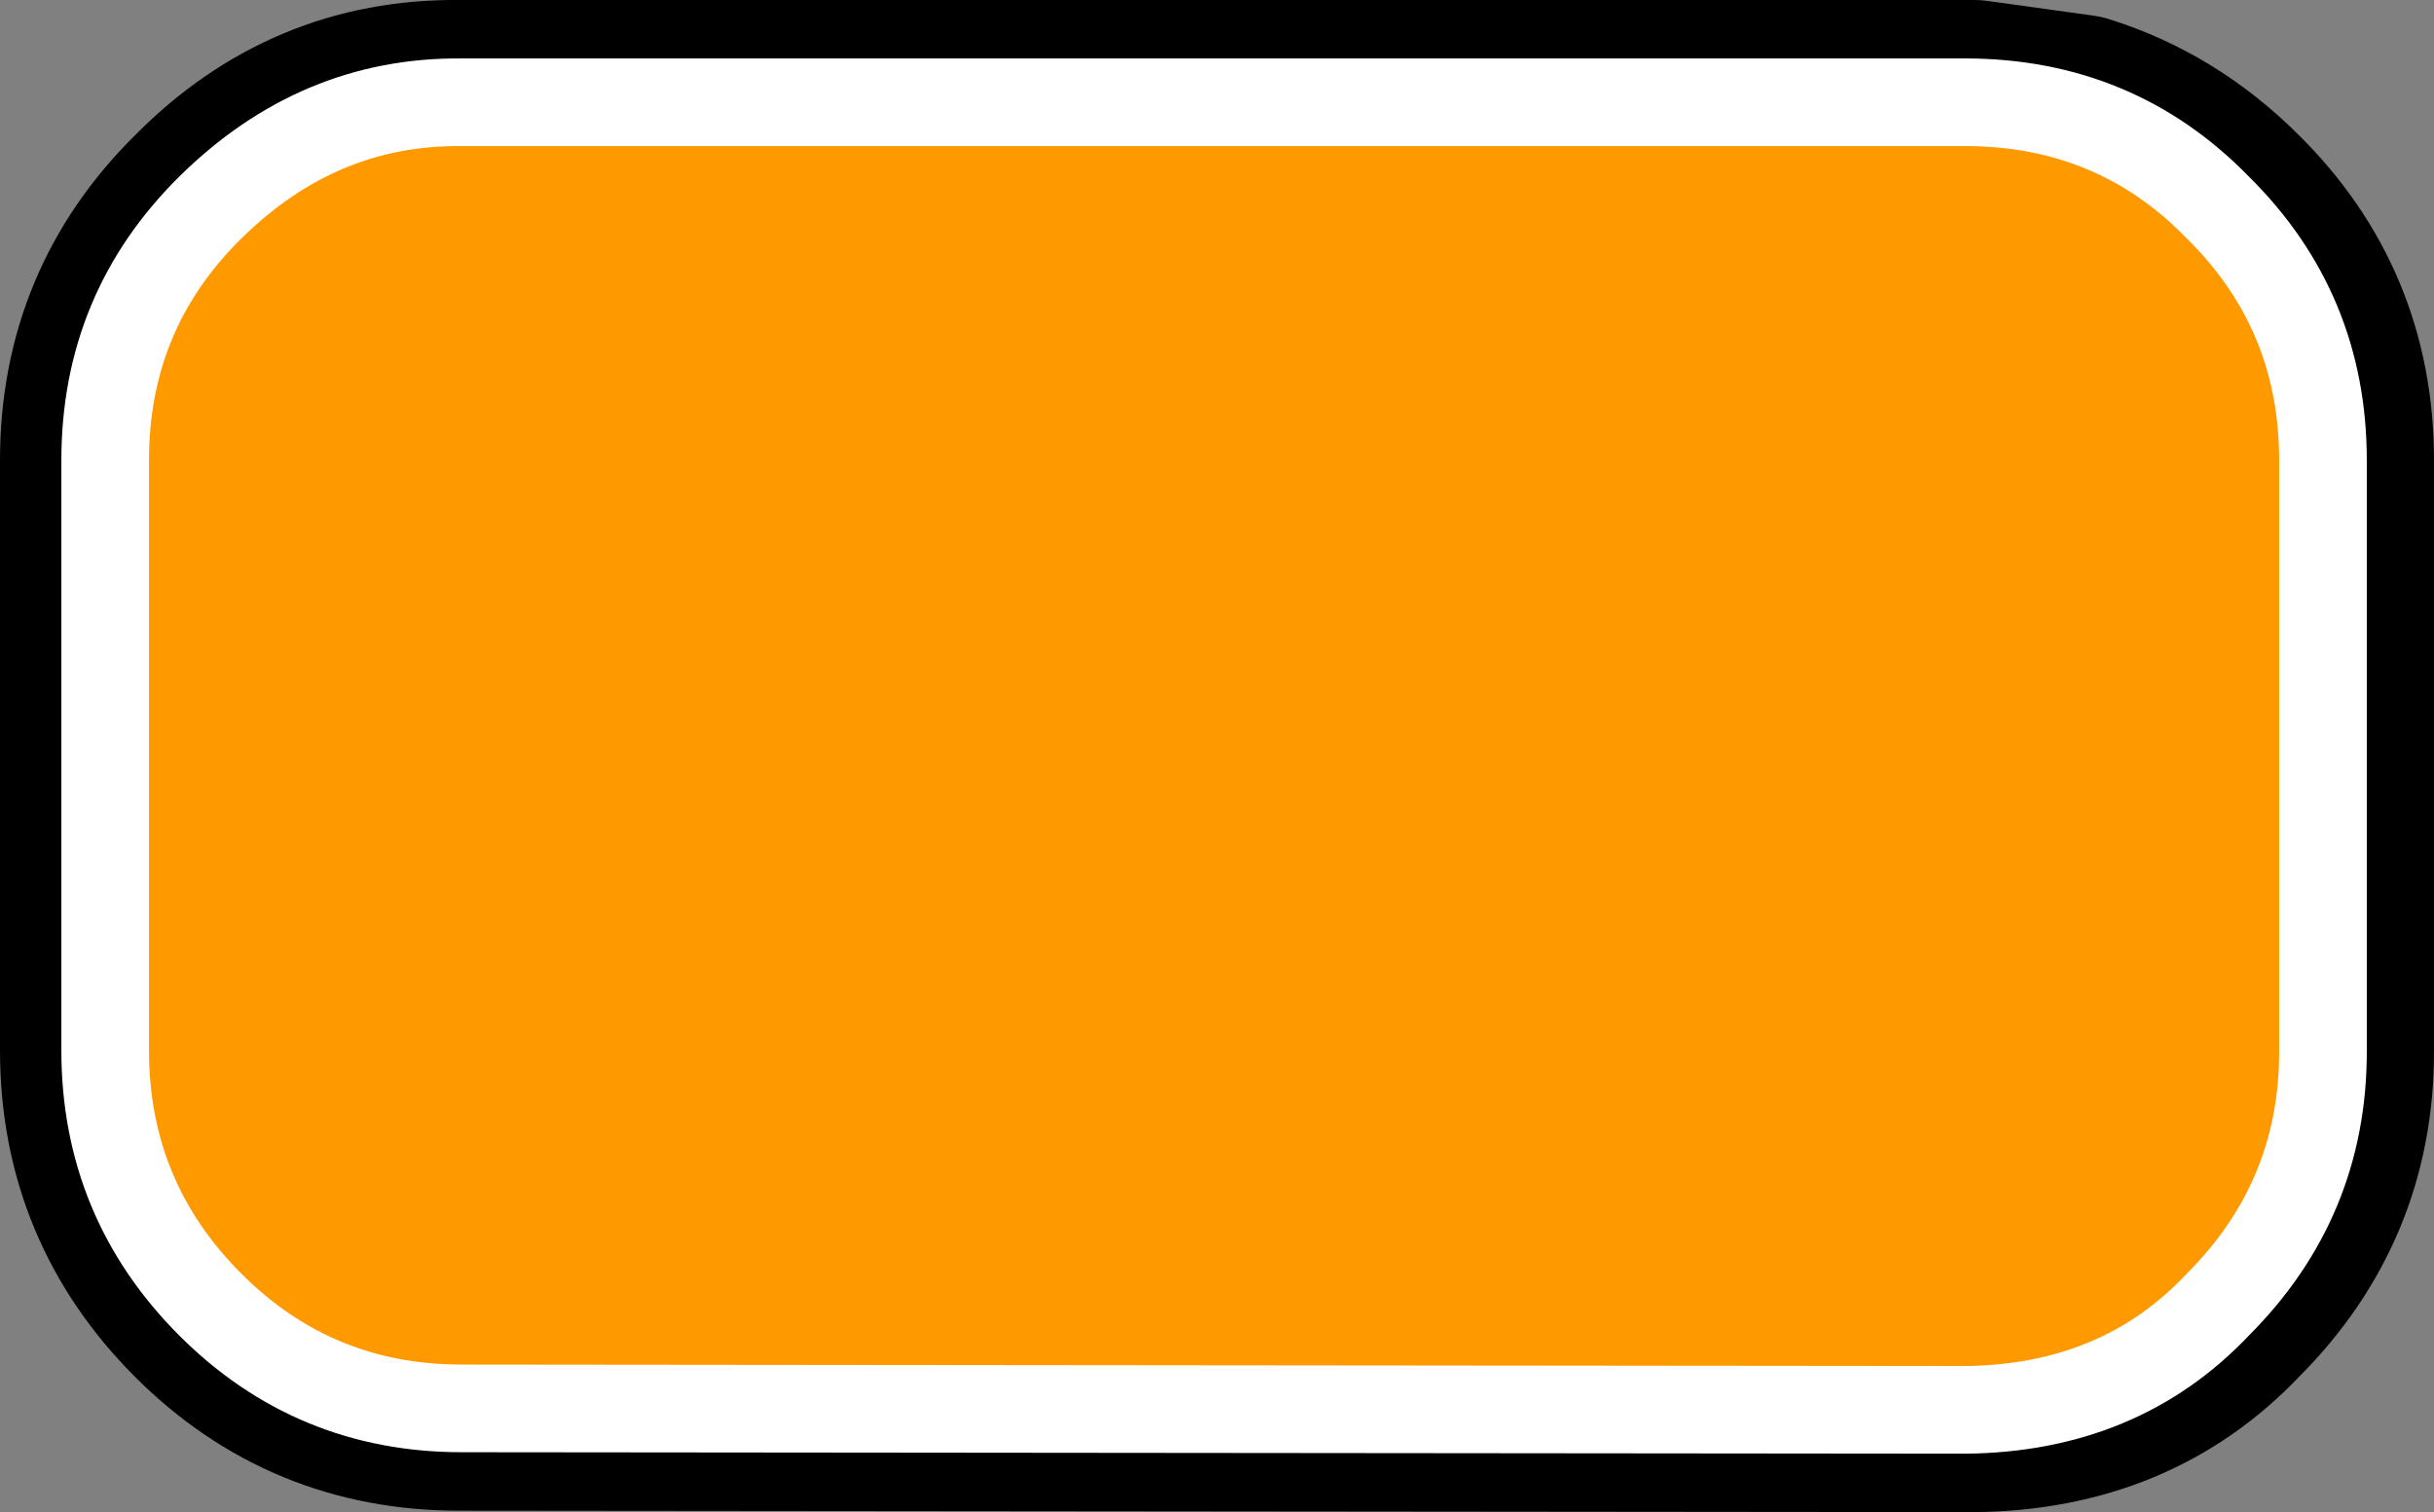
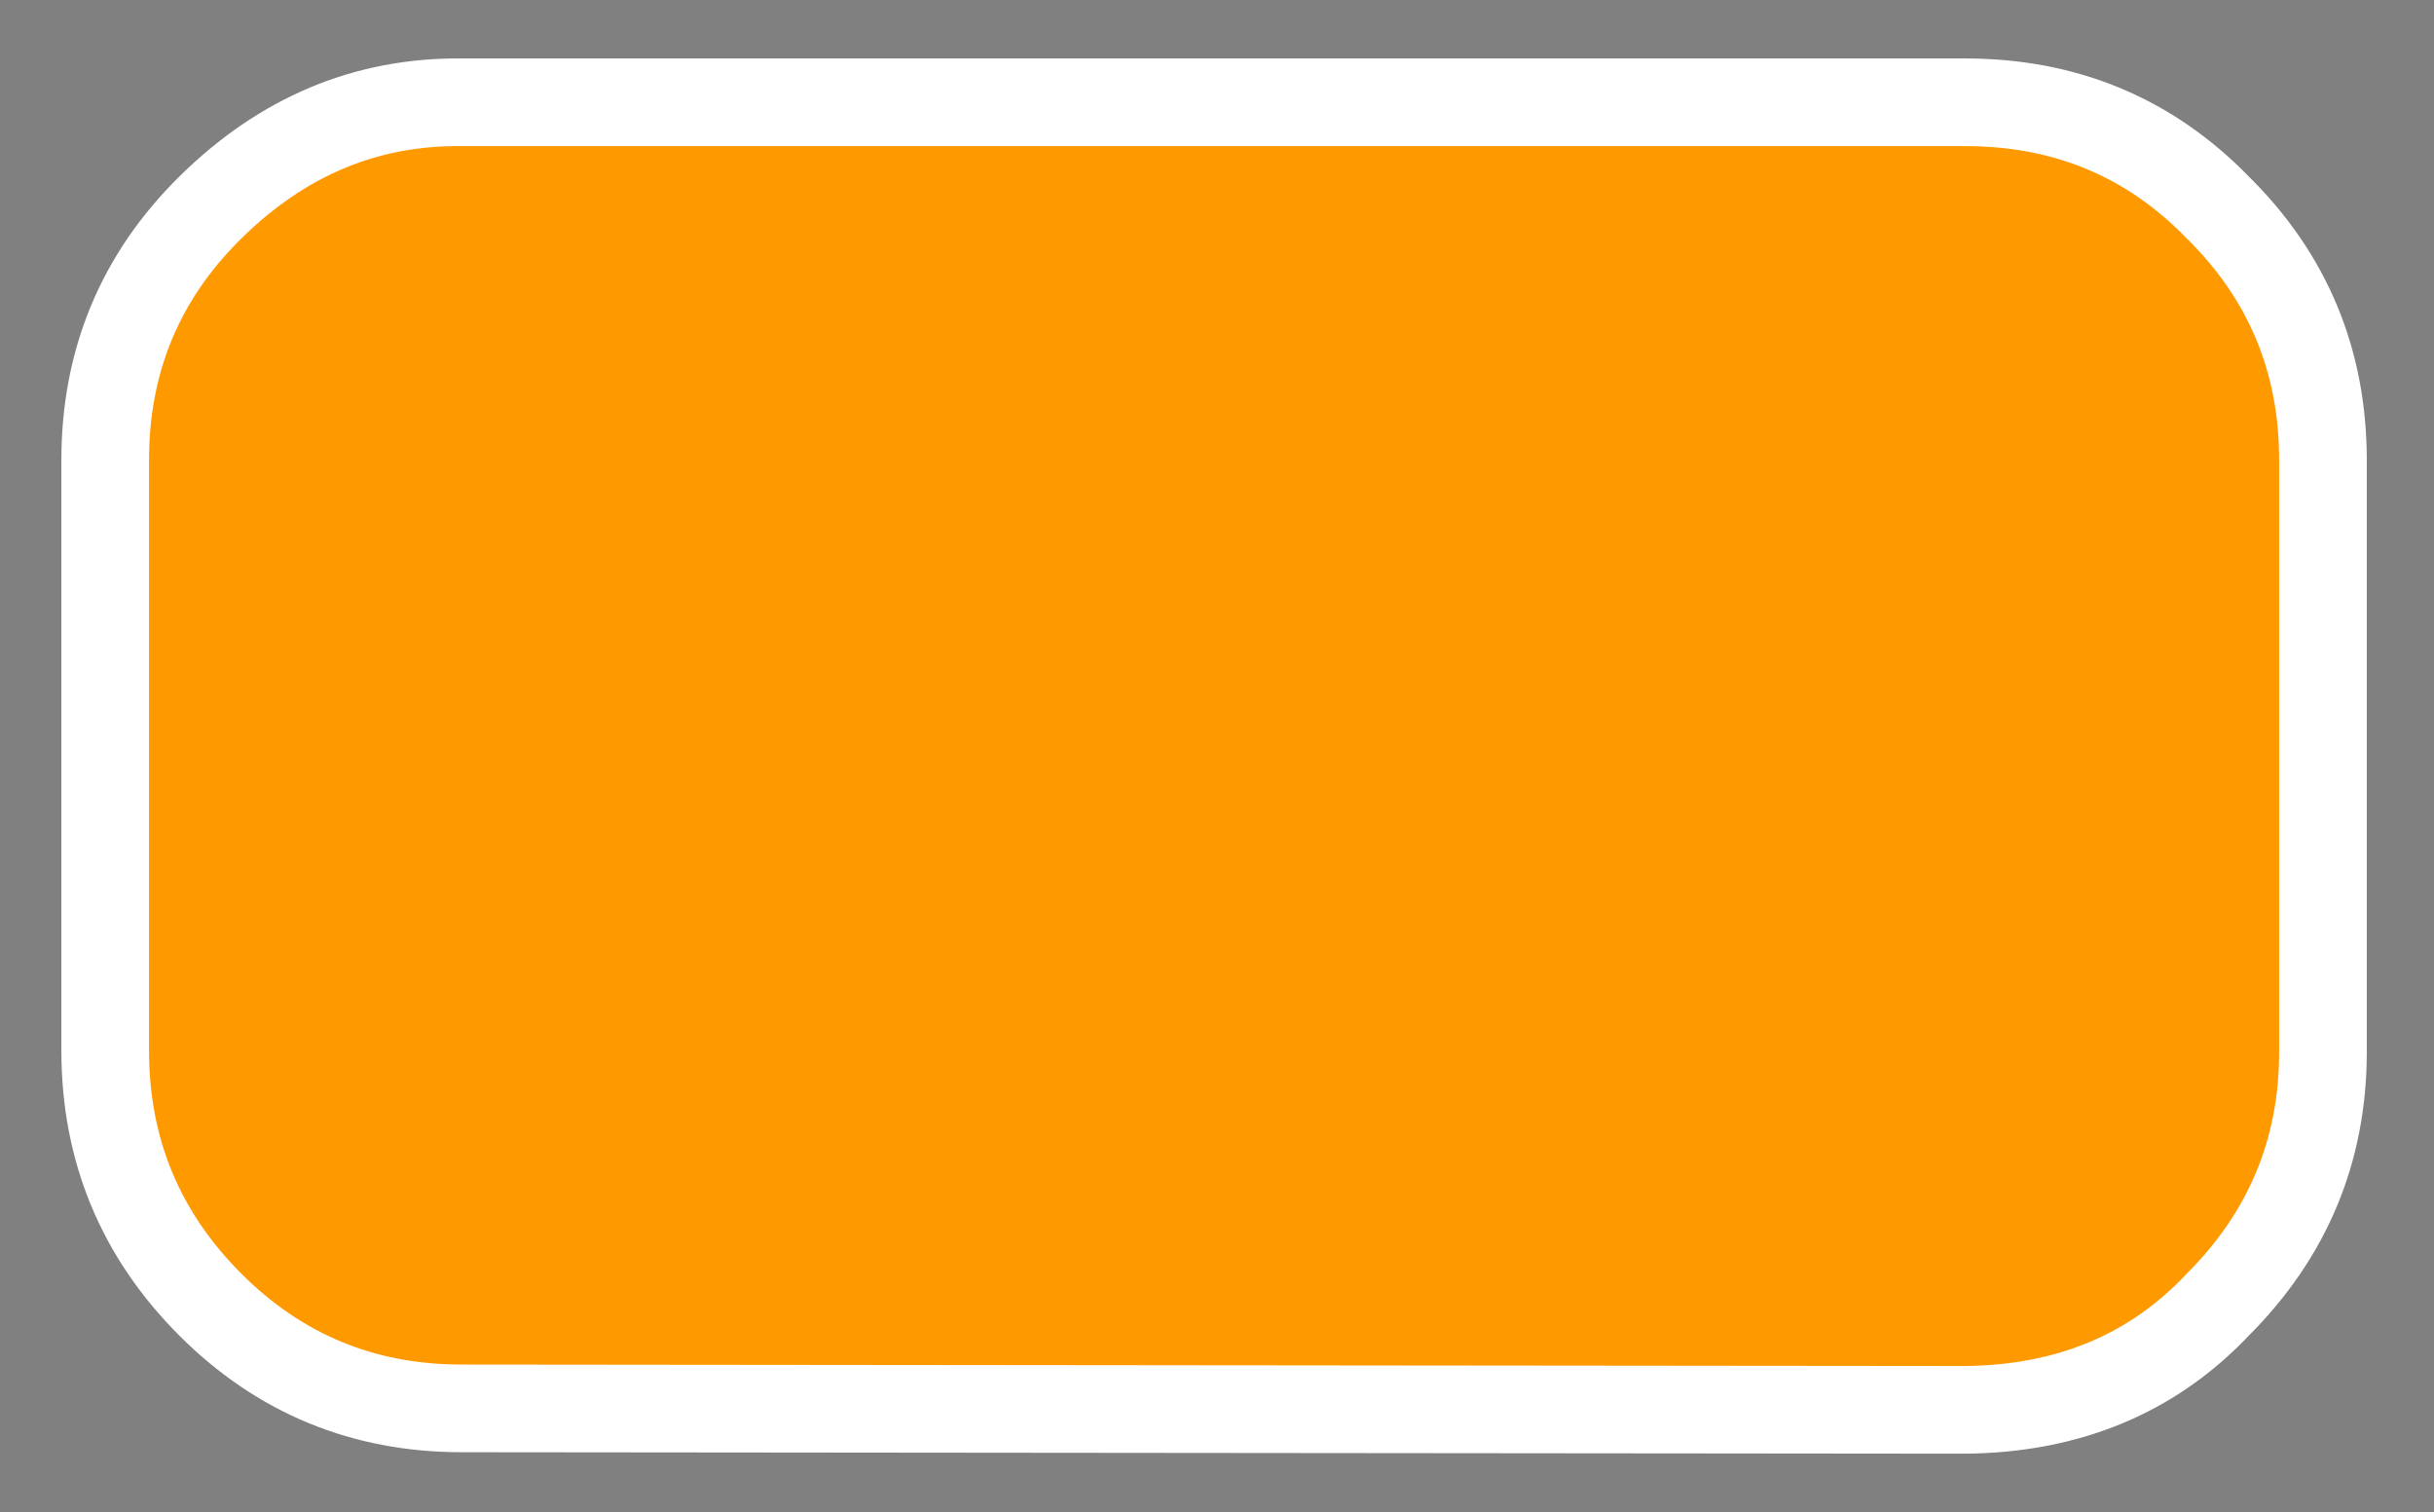
<svg xmlns="http://www.w3.org/2000/svg" height="51.75px" width="83.3px">
  <rect width="100%" height="100%" fill="#808080" stroke="none" />
  <g transform="matrix(1.0, 0.0, 0.0, 1.0, 27.75, 23.45)">
-     <path d="M48.45 -16.35 Q46.25 -18.55 43.4 -19.45 L39.8 -19.95 -12.05 -19.95 Q-17.05 -20.0 -20.65 -16.35 -24.25 -12.8 -24.25 -7.7 L-24.25 12.5 Q-24.25 17.6 -20.65 21.2 -17.1 24.75 -12.05 24.75 L39.8 24.8 Q45.1 24.75 48.45 21.2 52.05 17.6 52.05 12.55 L52.05 -7.7 Q52.05 -12.8 48.45 -16.35 Z" fill="none" stroke="#000000" stroke-linecap="round" stroke-linejoin="round" stroke-width="7.0" />
    <path d="M48.15 -16.35 Q51.75 -12.8 51.75 -7.7 L51.75 12.55 Q51.75 17.6 48.15 21.2 44.8 24.75 39.5 24.8 L-11.95 24.75 Q-17.0 24.75 -20.55 21.2 -24.15 17.6 -24.15 12.5 L-24.15 -7.7 Q-24.15 -12.8 -20.55 -16.35 -16.85 -20.0 -11.95 -19.95 L39.5 -19.95 Q44.65 -19.95 48.15 -16.35" fill="#ff9900" fill-rule="evenodd" stroke="none" />
    <path d="M48.15 -16.35 Q44.65 -19.95 39.5 -19.95 L-11.95 -19.95 Q-16.85 -20.0 -20.55 -16.35 -24.15 -12.8 -24.15 -7.7 L-24.15 12.5 Q-24.15 17.6 -20.55 21.2 -17.0 24.75 -11.95 24.75 L39.5 24.8 Q44.8 24.75 48.15 21.2 51.75 17.6 51.75 12.55 L51.75 -7.7 Q51.75 -12.8 48.15 -16.35 Z" fill="none" stroke="#ffffff" stroke-linecap="round" stroke-linejoin="round" stroke-width="3.0" />
  </g>
</svg>